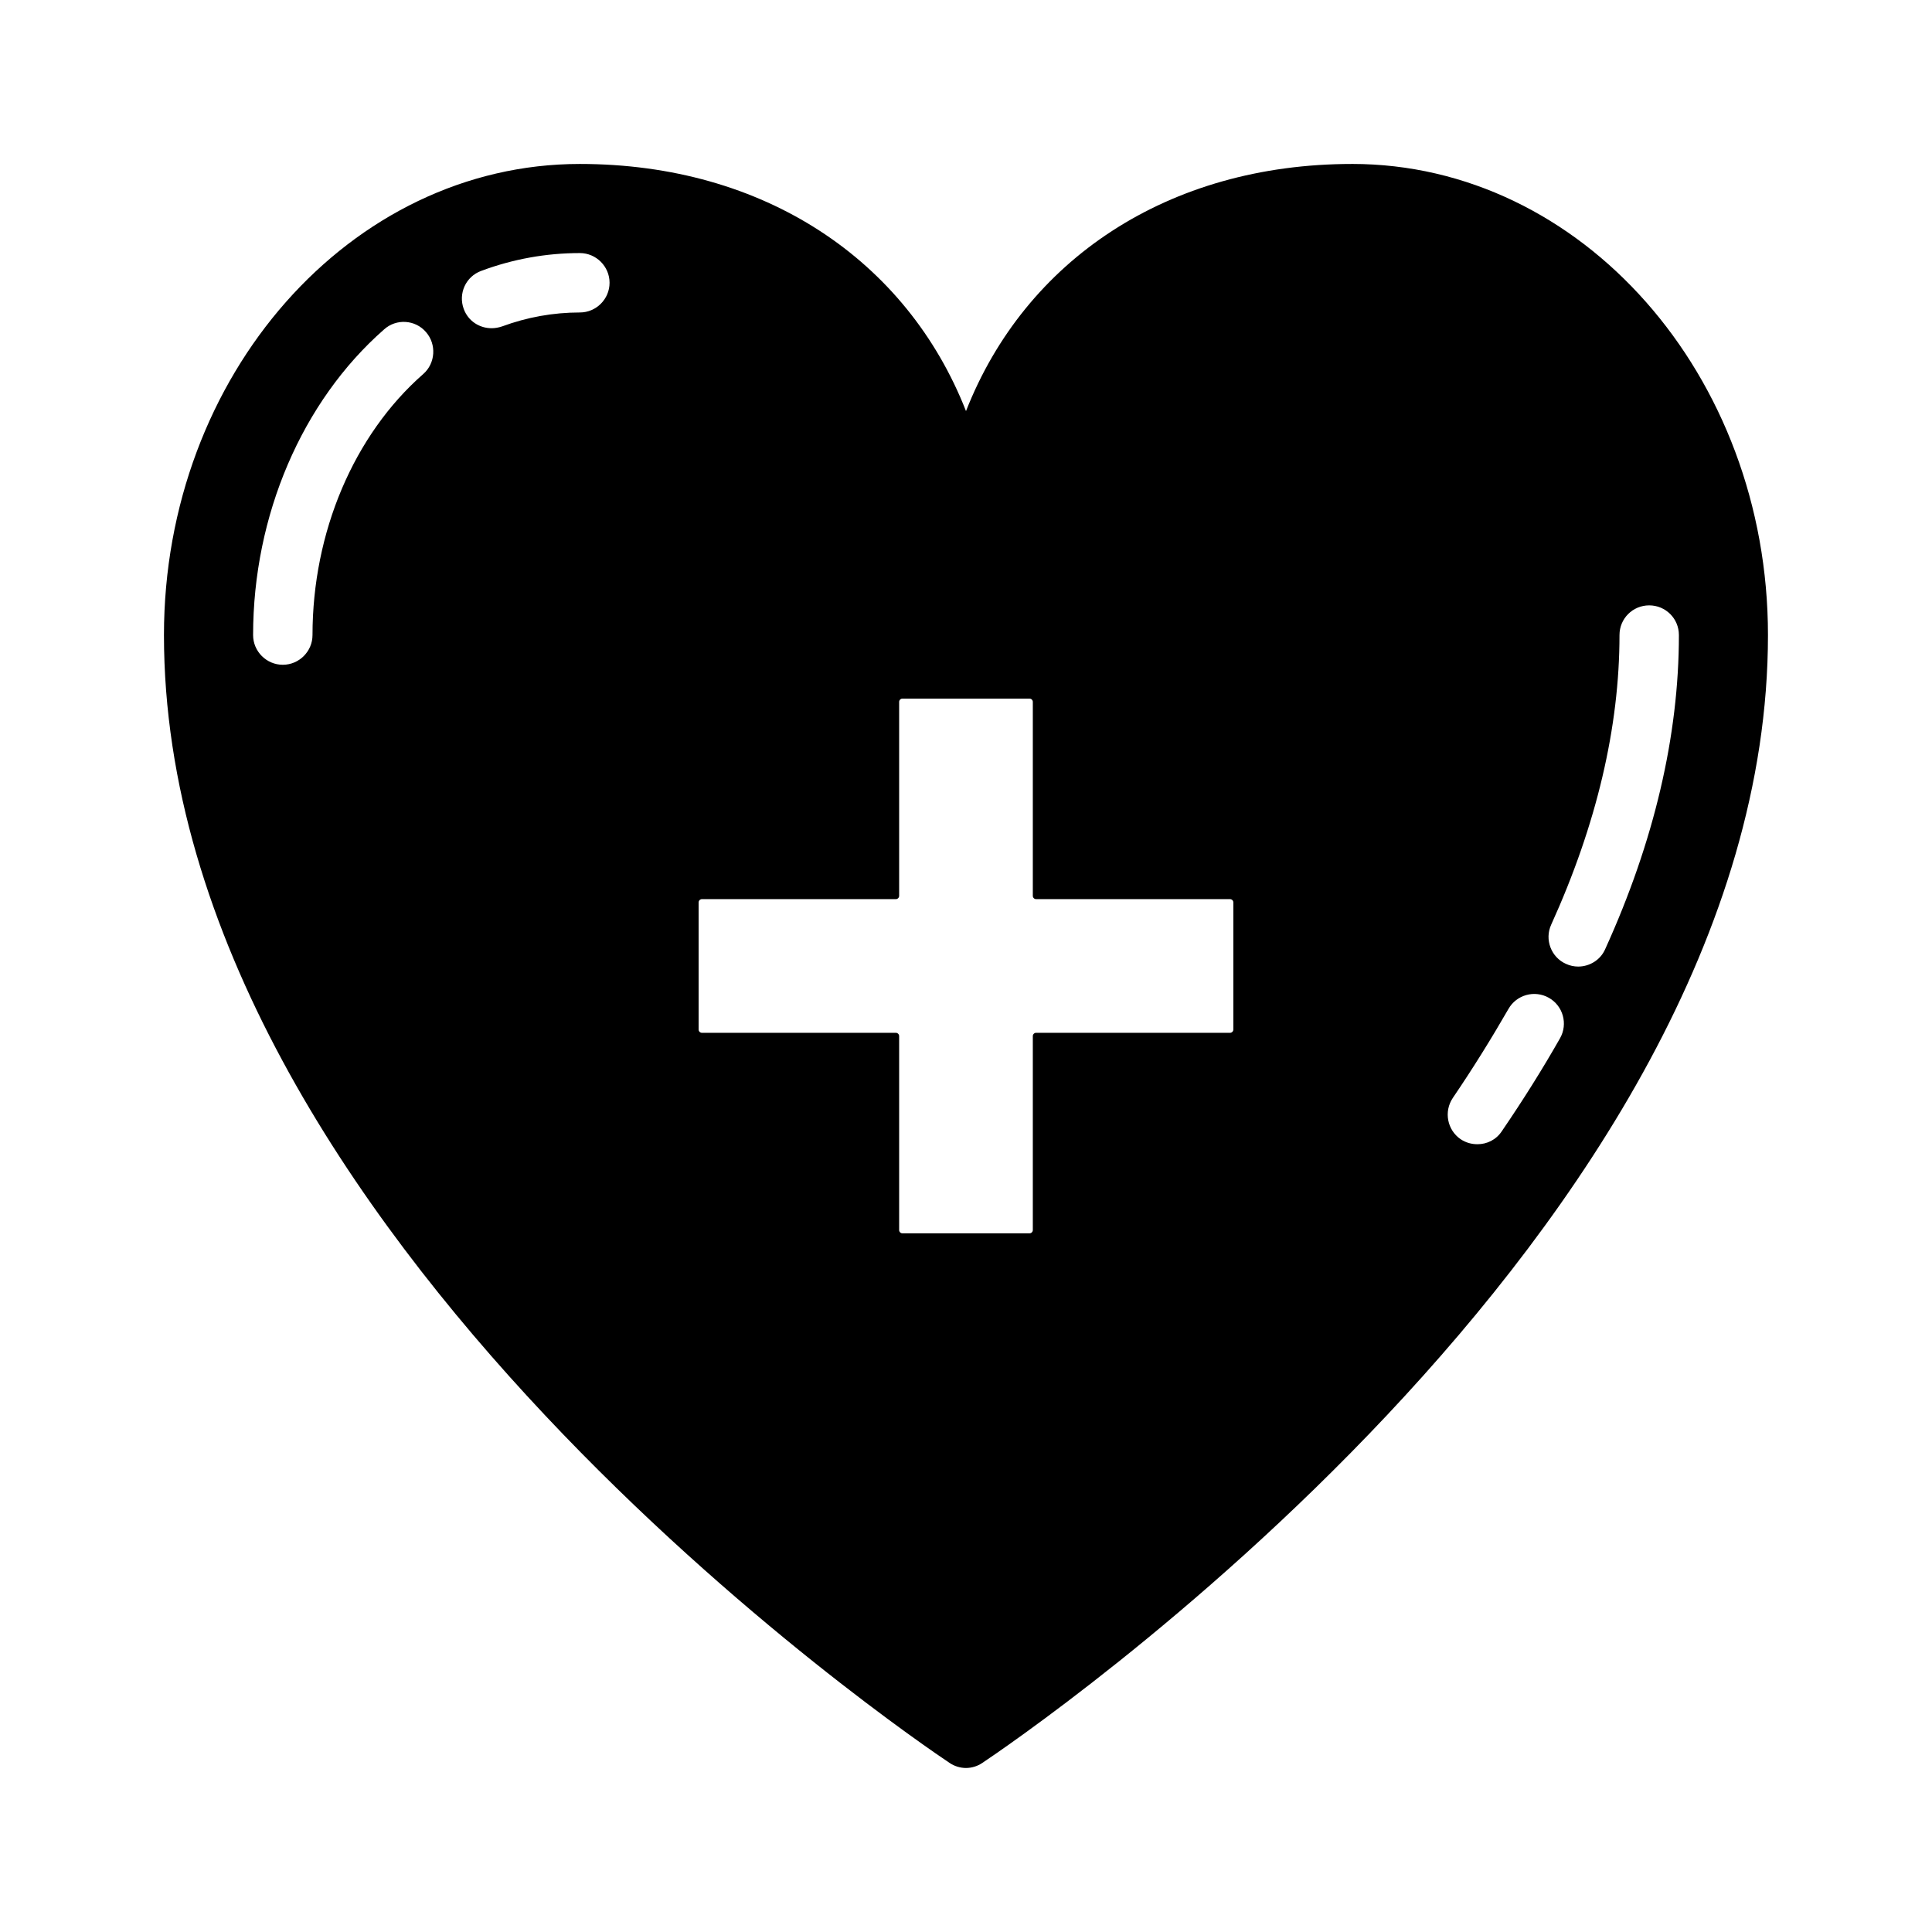
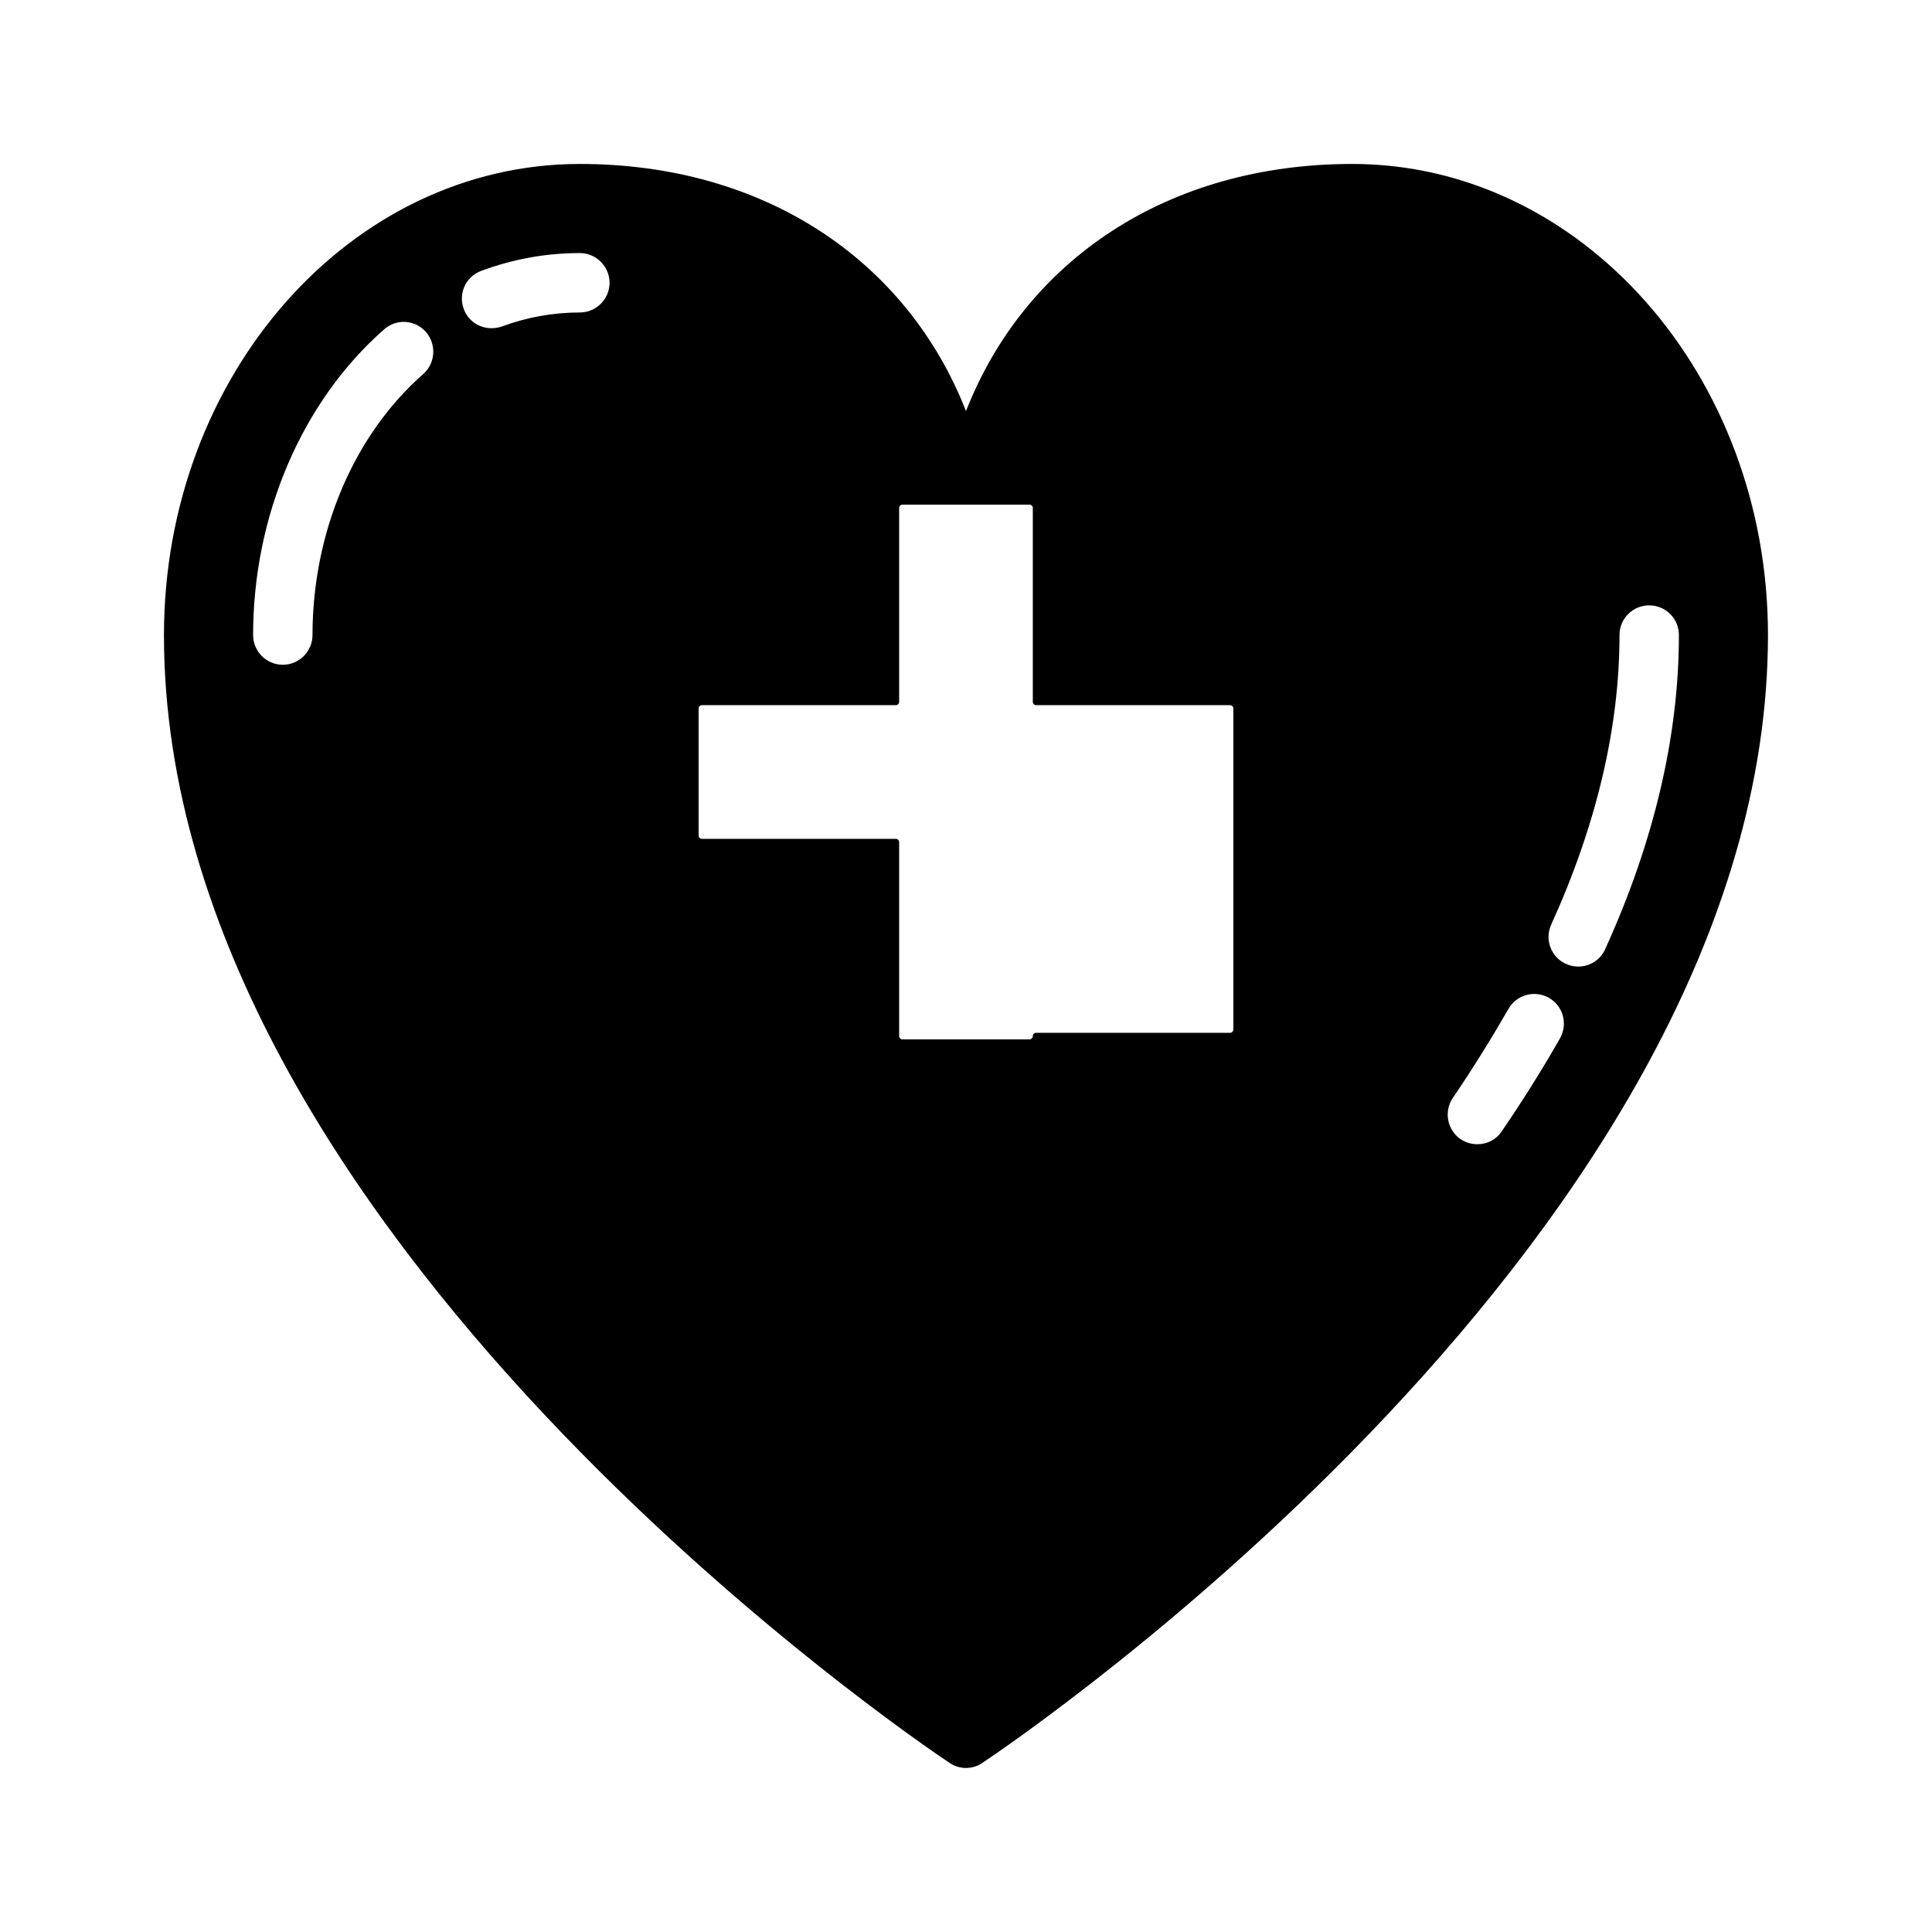
<svg xmlns="http://www.w3.org/2000/svg" fill="#000000" width="800px" height="800px" version="1.1" viewBox="144 144 512 512">
-   <path d="m502.34 187.45c-48.887 0-86.672 25.504-102.34 65.496-15.668-39.988-53.453-65.496-102.34-65.496-60.773 0-110.21 55.973-110.21 124.85 0 158.3 199.71 293.23 208.21 298.9 1.262 0.863 2.836 1.336 4.332 1.336s3.07-0.473 4.328-1.34c8.5-5.668 208.21-140.59 208.21-298.9 0-68.879-49.438-124.85-110.21-124.85zm-246.16 55.656c-18.418 16.137-29.363 41.957-29.363 69.195 0 4.328-3.543 7.871-7.871 7.871s-7.871-3.543-7.871-7.871c0-31.723 12.988-61.953 34.715-81.004 3.227-2.914 8.266-2.598 11.098 0.707 2.836 3.231 2.519 8.266-0.707 11.102zm41.488-16.297c-7.086 0-14.012 1.258-20.625 3.699-0.945 0.316-1.891 0.473-2.754 0.473-3.227 0-6.219-1.891-7.398-5.117-1.496-4.094 0.551-8.582 4.644-10.078 8.418-3.144 17.234-4.719 26.133-4.719 4.328 0 7.871 3.543 7.871 7.871 0 4.332-3.543 7.871-7.871 7.871zm173.18 190.03c0 0.473-0.395 0.867-0.867 0.867h-51.406c-0.473 0-0.867 0.395-0.867 0.867v51.406c0 0.473-0.395 0.867-0.867 0.867h-33.691c-0.473 0-0.867-0.395-0.867-0.867v-51.406c0-0.473-0.395-0.867-0.867-0.867h-51.406c-0.473 0-0.867-0.395-0.867-0.867v-33.691c0-0.473 0.395-0.867 0.867-0.867h51.406c0.473 0 0.867-0.395 0.867-0.867v-51.406c0-0.473 0.395-0.867 0.867-0.867h33.691c0.473 0 0.867 0.395 0.867 0.867v51.406c0 0.473 0.395 0.867 0.867 0.867h51.406c0.473 0 0.867 0.395 0.867 0.867zm86.59 2.285c-4.644 8.188-9.84 16.453-15.43 24.641-1.496 2.281-3.938 3.465-6.453 3.465-1.574 0-3.07-0.395-4.488-1.34-3.543-2.441-4.488-7.32-2.047-10.941 5.352-7.871 10.234-15.742 14.719-23.539 2.125-3.777 6.926-5.117 10.707-2.992s5.117 6.926 2.992 10.707zm4.805-18.973c-1.102 0-2.203-0.234-3.227-0.707-3.938-1.73-5.746-6.453-3.938-10.391 12.043-26.527 18.105-52.348 18.105-76.754 0-4.41 3.543-7.871 7.871-7.871 4.328 0 7.871 3.465 7.871 7.871 0 26.609-6.535 54.633-19.523 83.207-1.258 2.914-4.172 4.644-7.16 4.644z" />
+   <path d="m502.34 187.45c-48.887 0-86.672 25.504-102.34 65.496-15.668-39.988-53.453-65.496-102.34-65.496-60.773 0-110.21 55.973-110.21 124.85 0 158.3 199.71 293.23 208.21 298.9 1.262 0.863 2.836 1.336 4.332 1.336s3.07-0.473 4.328-1.34c8.5-5.668 208.21-140.59 208.21-298.9 0-68.879-49.438-124.85-110.21-124.85zm-246.16 55.656c-18.418 16.137-29.363 41.957-29.363 69.195 0 4.328-3.543 7.871-7.871 7.871s-7.871-3.543-7.871-7.871c0-31.723 12.988-61.953 34.715-81.004 3.227-2.914 8.266-2.598 11.098 0.707 2.836 3.231 2.519 8.266-0.707 11.102zm41.488-16.297c-7.086 0-14.012 1.258-20.625 3.699-0.945 0.316-1.891 0.473-2.754 0.473-3.227 0-6.219-1.891-7.398-5.117-1.496-4.094 0.551-8.582 4.644-10.078 8.418-3.144 17.234-4.719 26.133-4.719 4.328 0 7.871 3.543 7.871 7.871 0 4.332-3.543 7.871-7.871 7.871zm173.18 190.03c0 0.473-0.395 0.867-0.867 0.867h-51.406c-0.473 0-0.867 0.395-0.867 0.867c0 0.473-0.395 0.867-0.867 0.867h-33.691c-0.473 0-0.867-0.395-0.867-0.867v-51.406c0-0.473-0.395-0.867-0.867-0.867h-51.406c-0.473 0-0.867-0.395-0.867-0.867v-33.691c0-0.473 0.395-0.867 0.867-0.867h51.406c0.473 0 0.867-0.395 0.867-0.867v-51.406c0-0.473 0.395-0.867 0.867-0.867h33.691c0.473 0 0.867 0.395 0.867 0.867v51.406c0 0.473 0.395 0.867 0.867 0.867h51.406c0.473 0 0.867 0.395 0.867 0.867zm86.59 2.285c-4.644 8.188-9.84 16.453-15.43 24.641-1.496 2.281-3.938 3.465-6.453 3.465-1.574 0-3.07-0.395-4.488-1.34-3.543-2.441-4.488-7.32-2.047-10.941 5.352-7.871 10.234-15.742 14.719-23.539 2.125-3.777 6.926-5.117 10.707-2.992s5.117 6.926 2.992 10.707zm4.805-18.973c-1.102 0-2.203-0.234-3.227-0.707-3.938-1.73-5.746-6.453-3.938-10.391 12.043-26.527 18.105-52.348 18.105-76.754 0-4.41 3.543-7.871 7.871-7.871 4.328 0 7.871 3.465 7.871 7.871 0 26.609-6.535 54.633-19.523 83.207-1.258 2.914-4.172 4.644-7.16 4.644z" />
</svg>